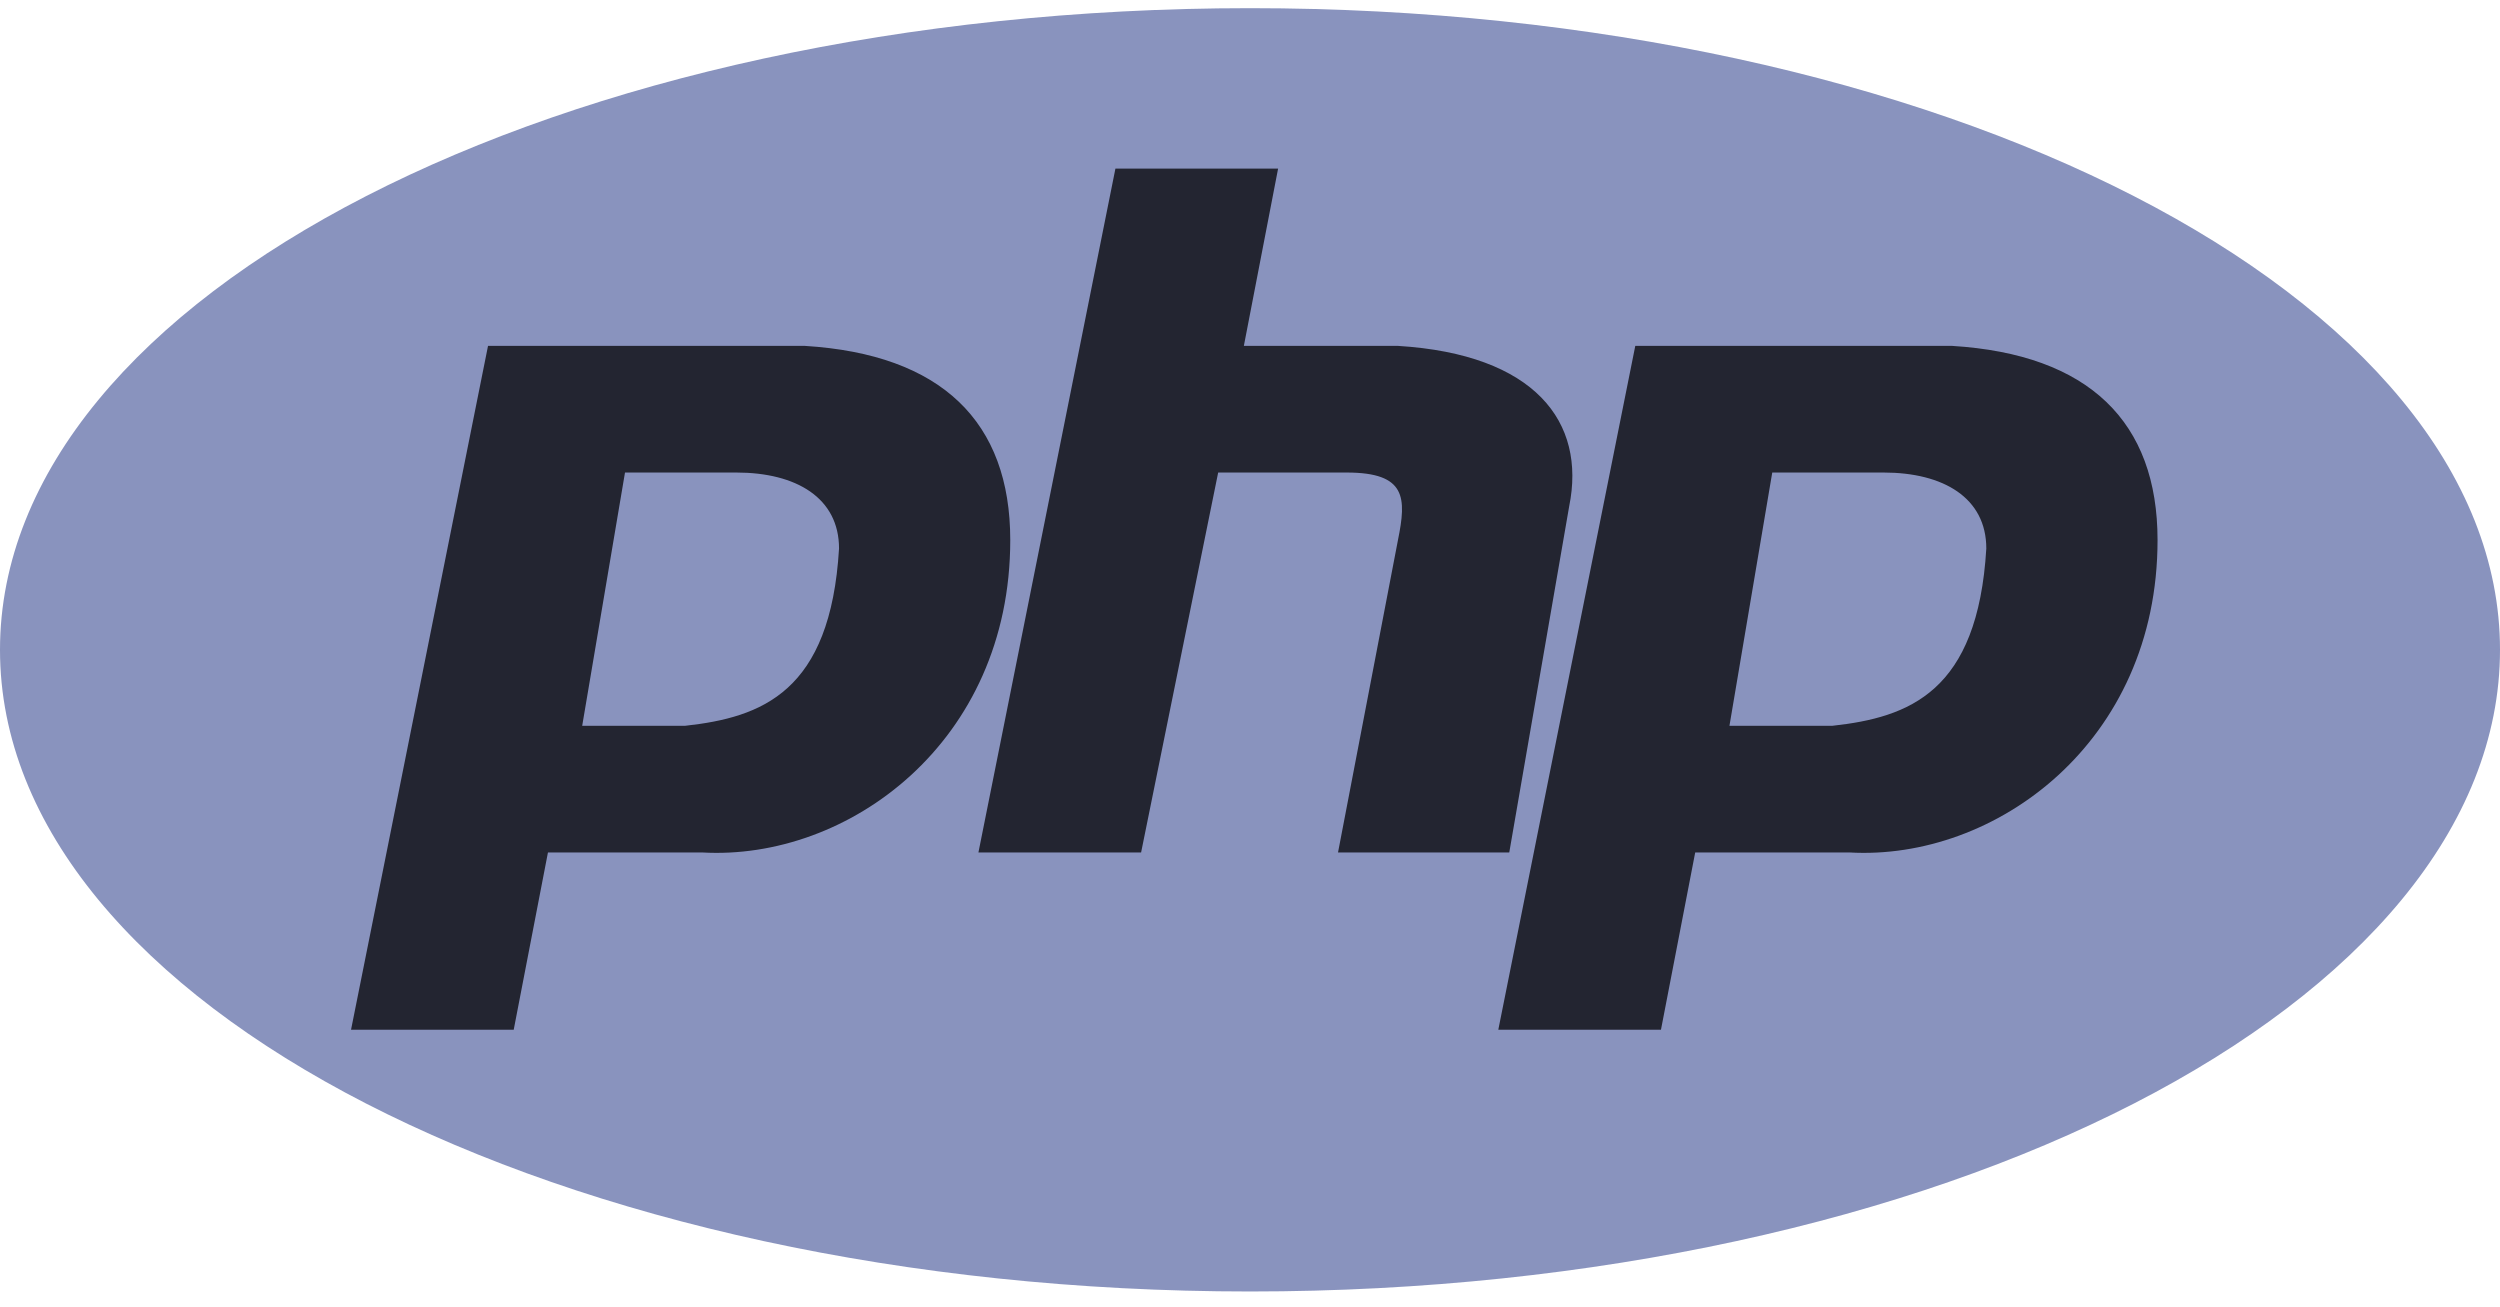
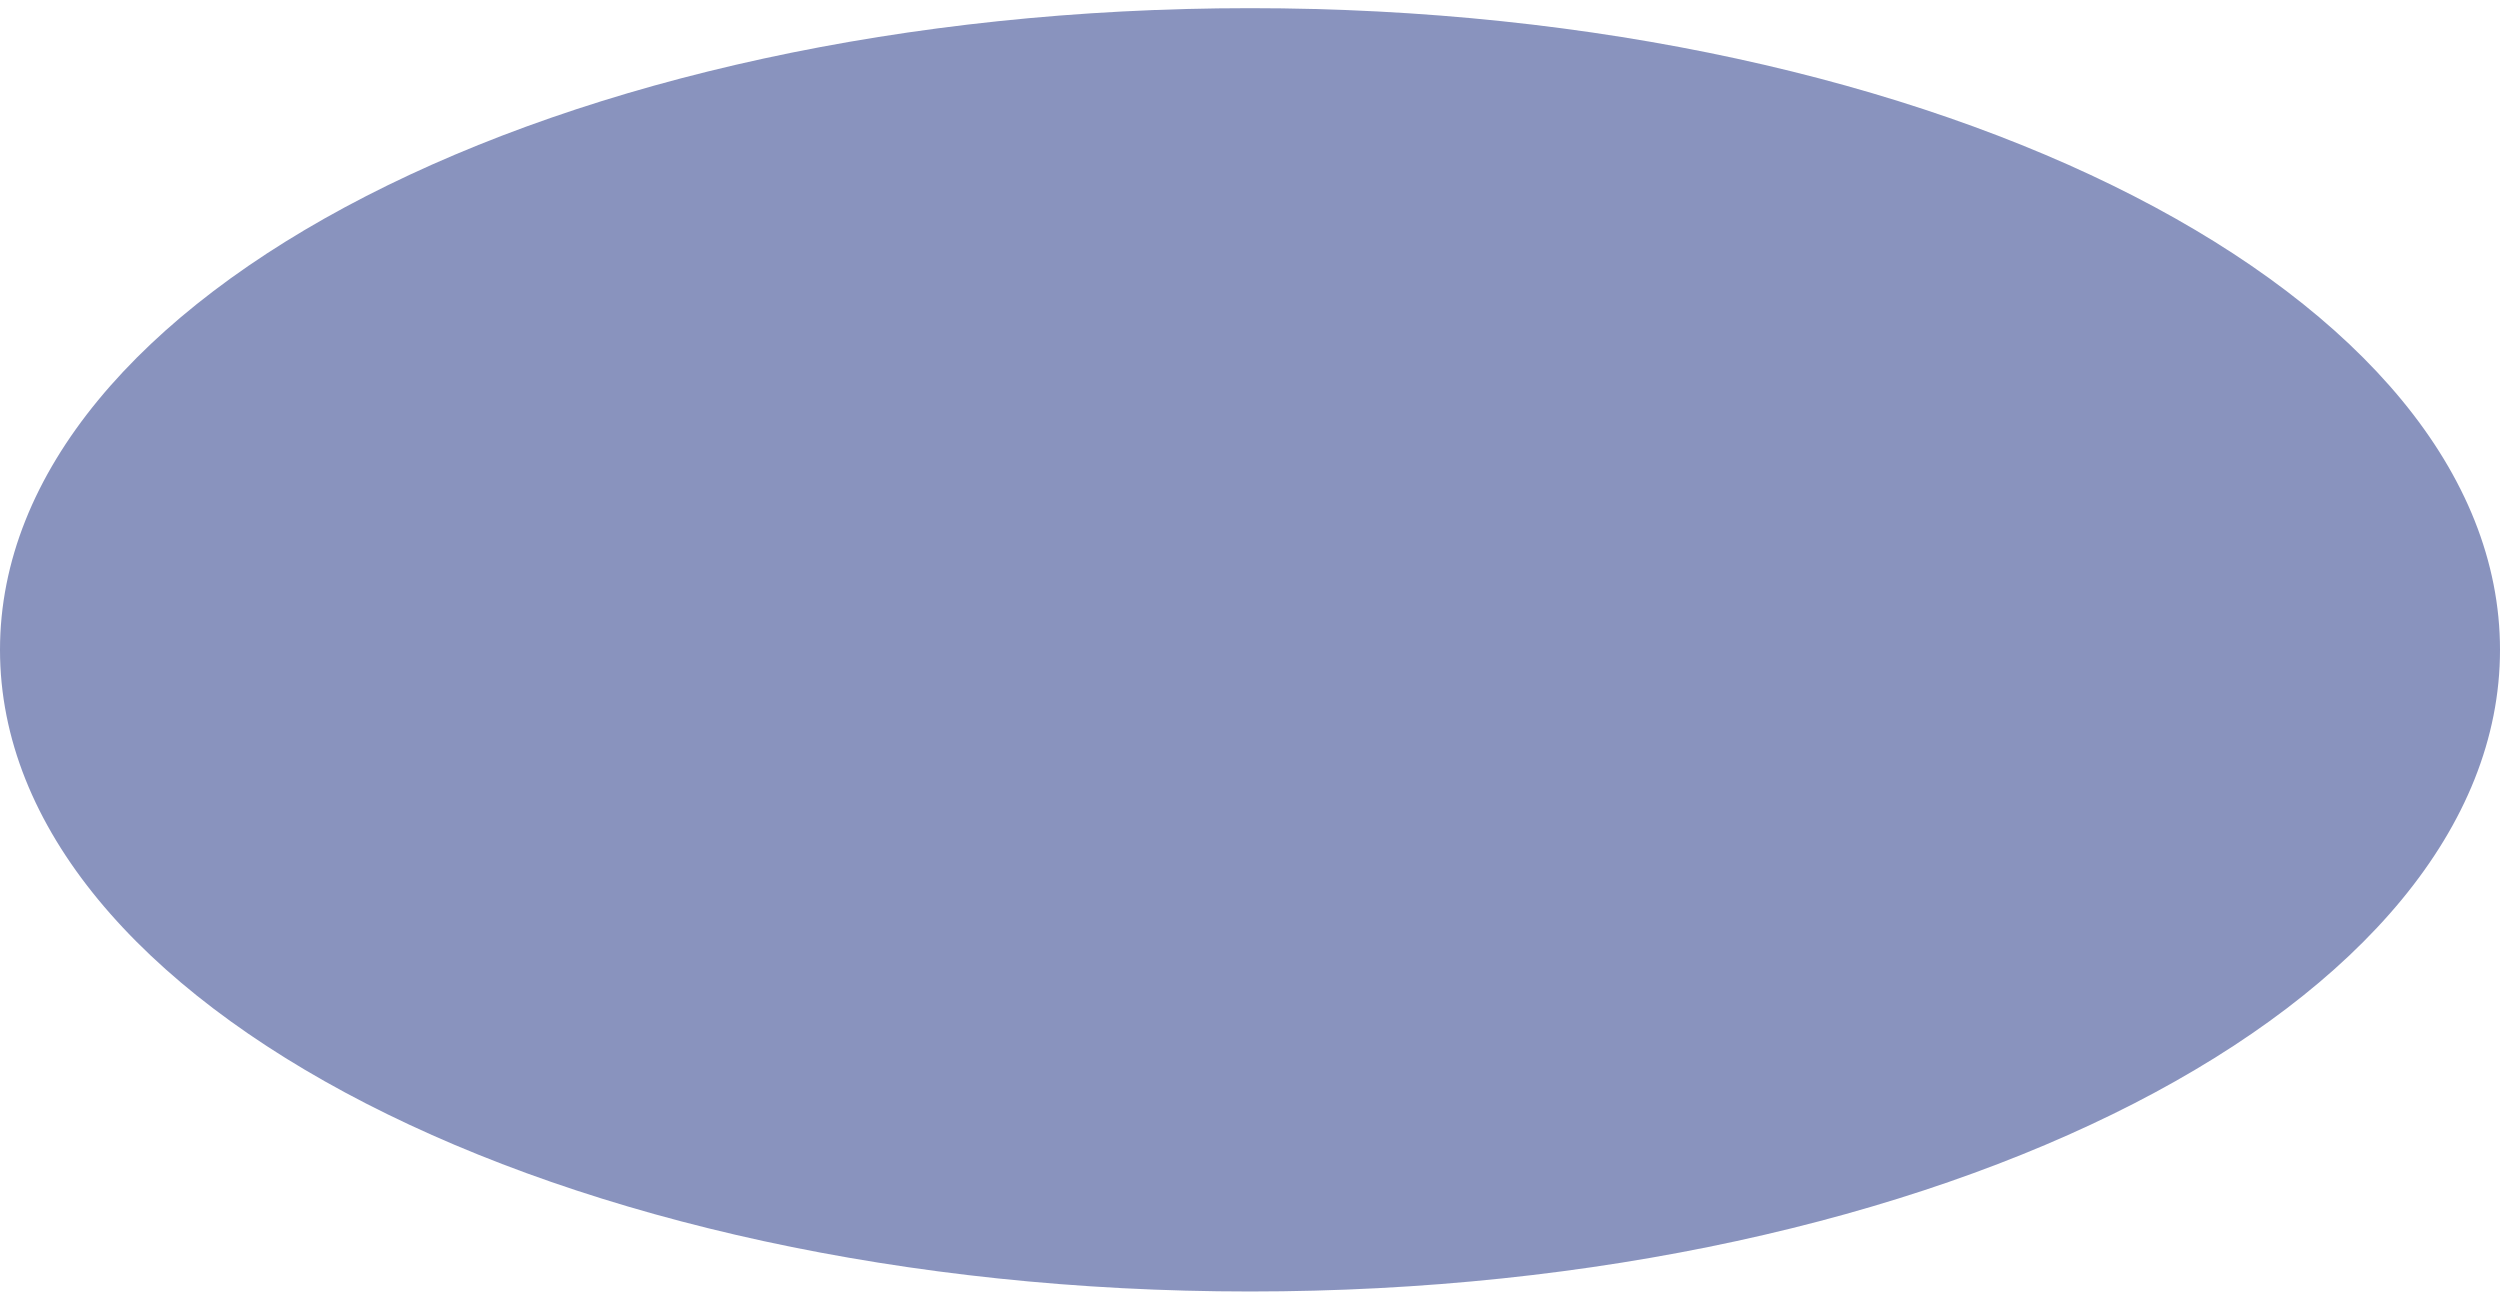
<svg xmlns="http://www.w3.org/2000/svg" width="153" height="80" viewBox="0 0 153 80" fill="none">
  <path d="M76.5 79.039C118.75 79.039 153 61.458 153 39.77C153 18.082 118.75 0.5 76.5 0.5C34.25 0.5 0 18.082 0 39.77C0 61.458 34.25 79.039 76.5 79.039Z" fill="#8993BE" />
-   <path fill-rule="evenodd" clip-rule="evenodd" d="M21.483 63.021L29.867 21.168H49.253C57.636 21.685 61.828 25.818 61.828 33.053C61.828 45.453 51.873 52.687 42.965 52.17H33.535L31.439 63.021H21.483ZM35.63 44.42L38.25 28.919H45.062C48.73 28.919 51.349 30.469 51.349 33.569C50.825 42.353 46.633 43.903 41.918 44.42H35.631H35.63ZM59.88 52.17L68.264 10.318H78.22L76.124 21.168H85.555C93.939 21.685 97.082 25.818 96.034 30.986L92.367 52.17H81.887L85.555 33.053C86.079 30.469 86.079 28.919 82.412 28.919H74.552L69.836 52.17H59.88ZM91.696 63.021L100.079 21.168H119.466C127.85 21.685 132.042 25.818 132.042 33.053C132.042 45.453 122.086 52.687 113.178 52.17H103.747L101.651 63.021H91.696ZM105.842 44.42L108.462 28.919H115.274C118.942 28.919 121.562 30.469 121.562 33.569C121.038 42.353 116.846 43.903 112.131 44.42H105.843H105.842Z" fill="#232531" />
</svg>